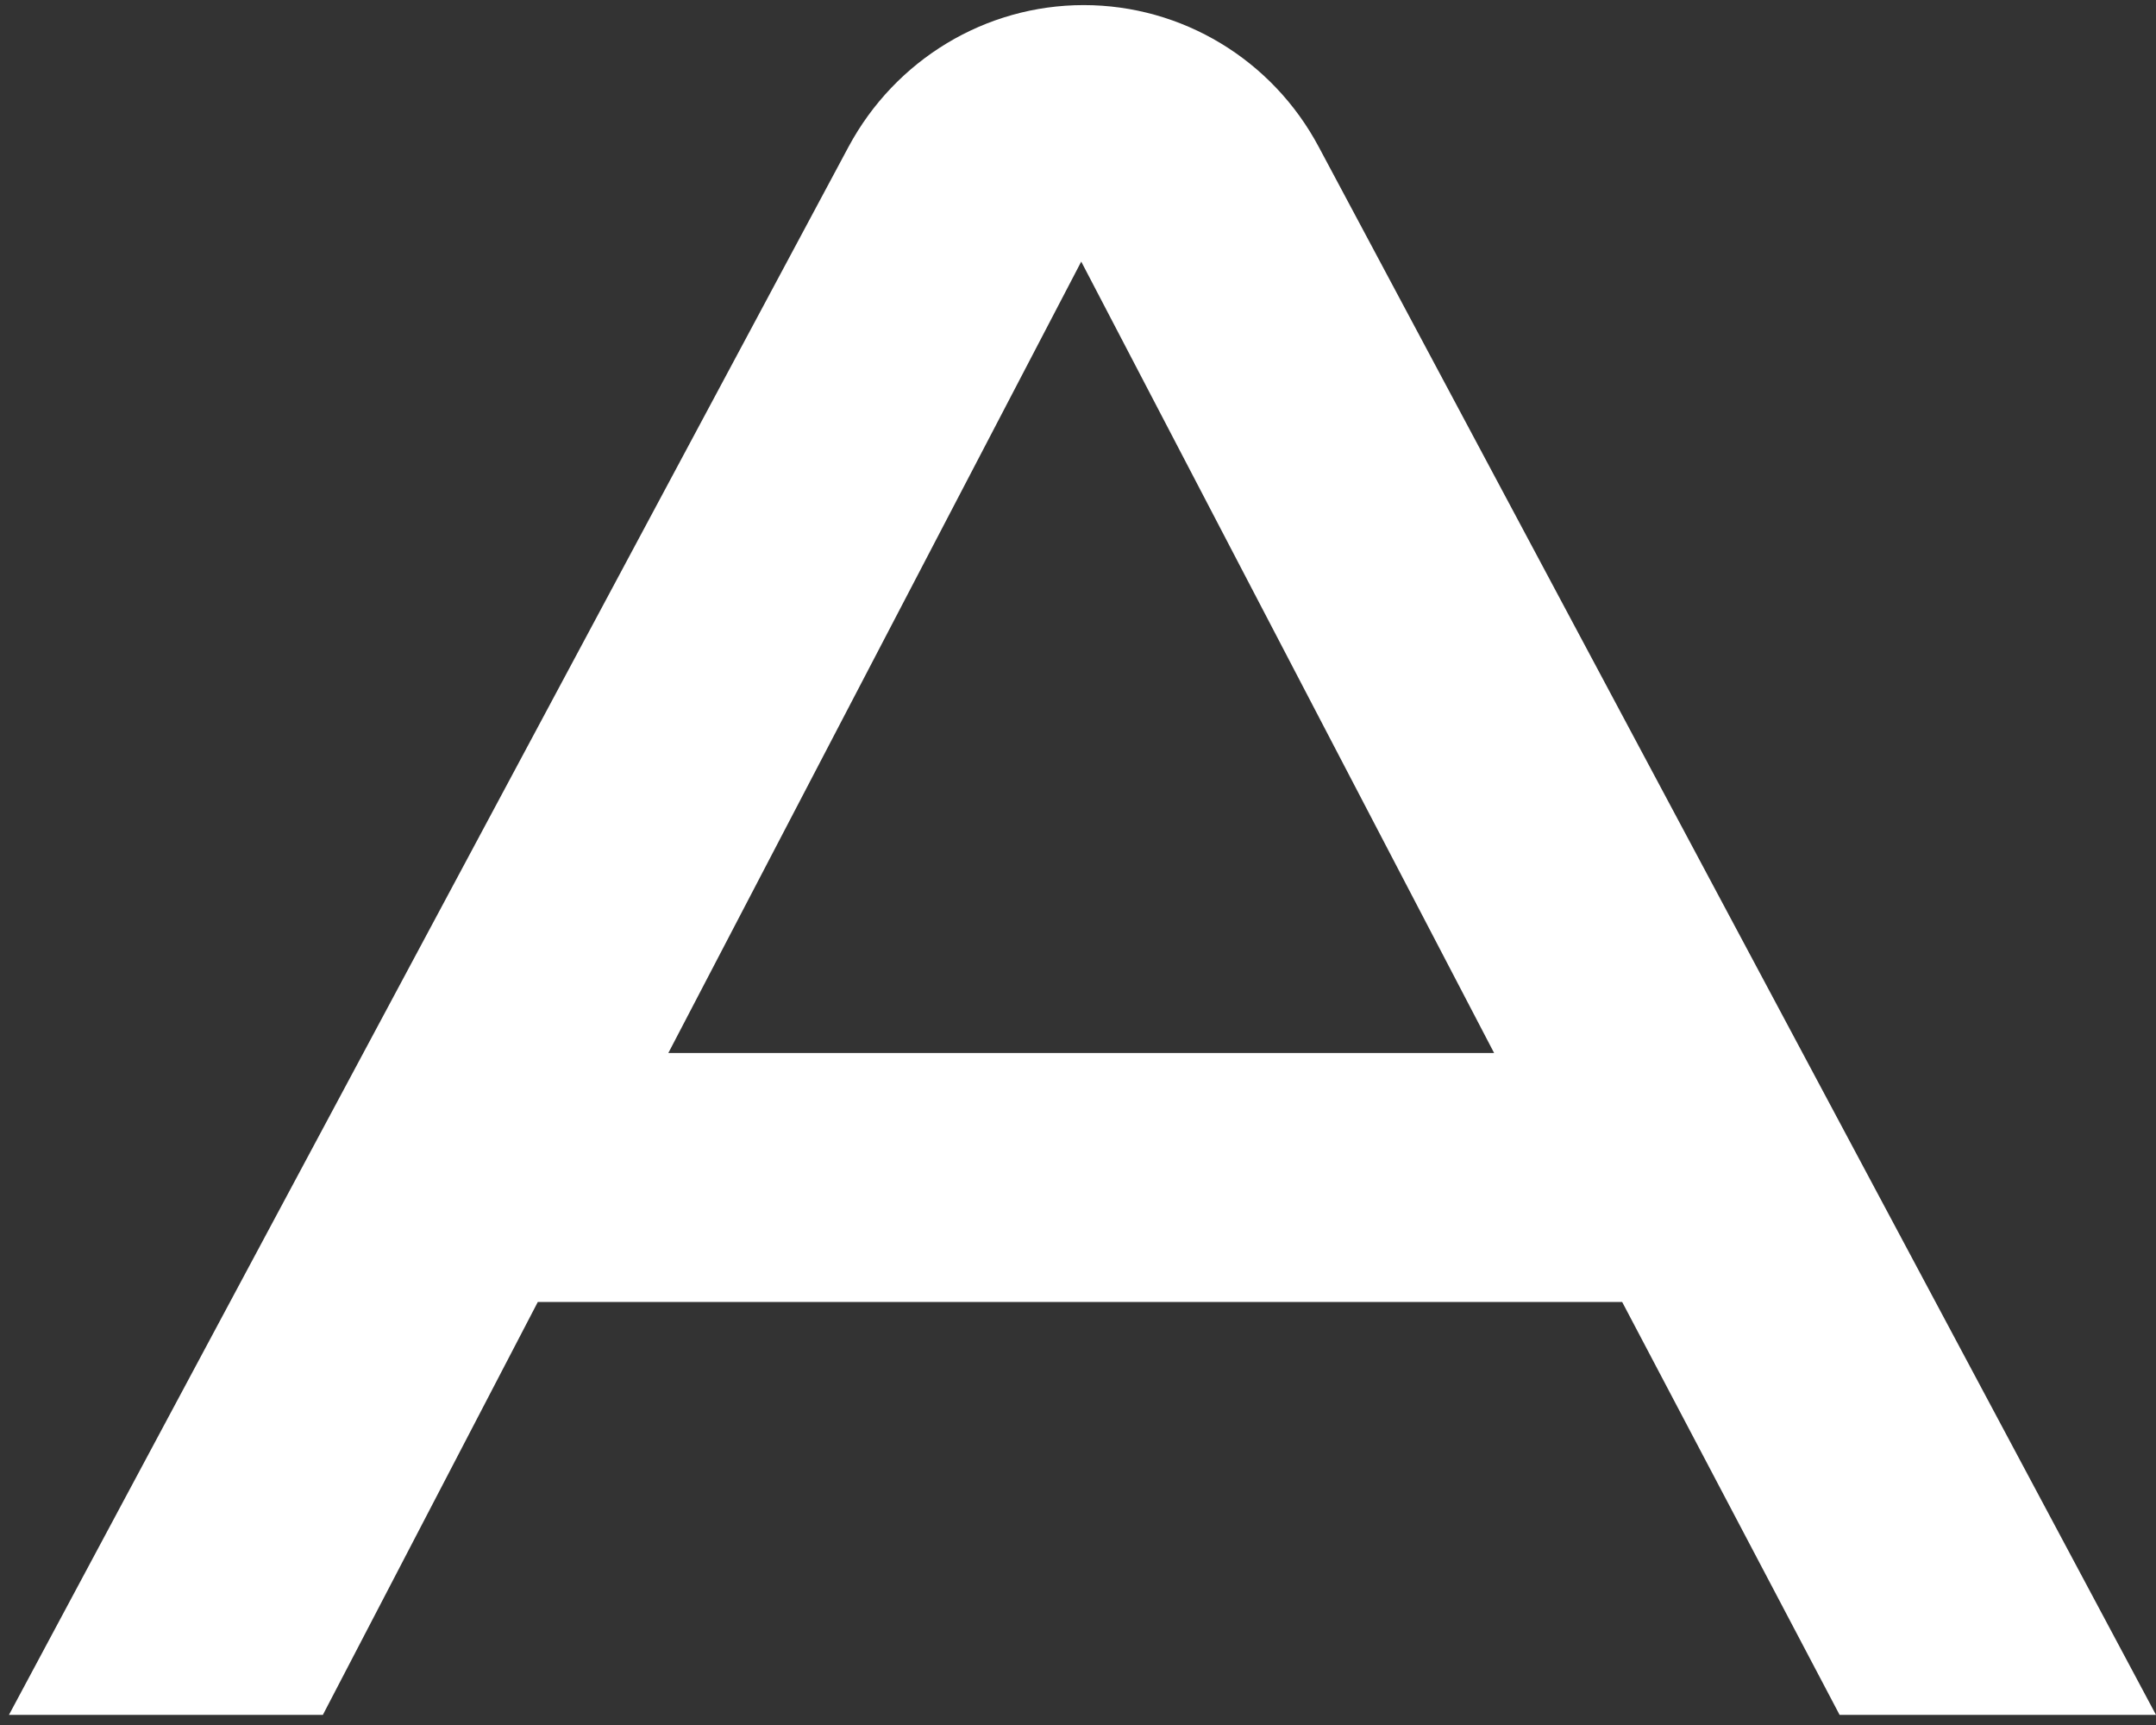
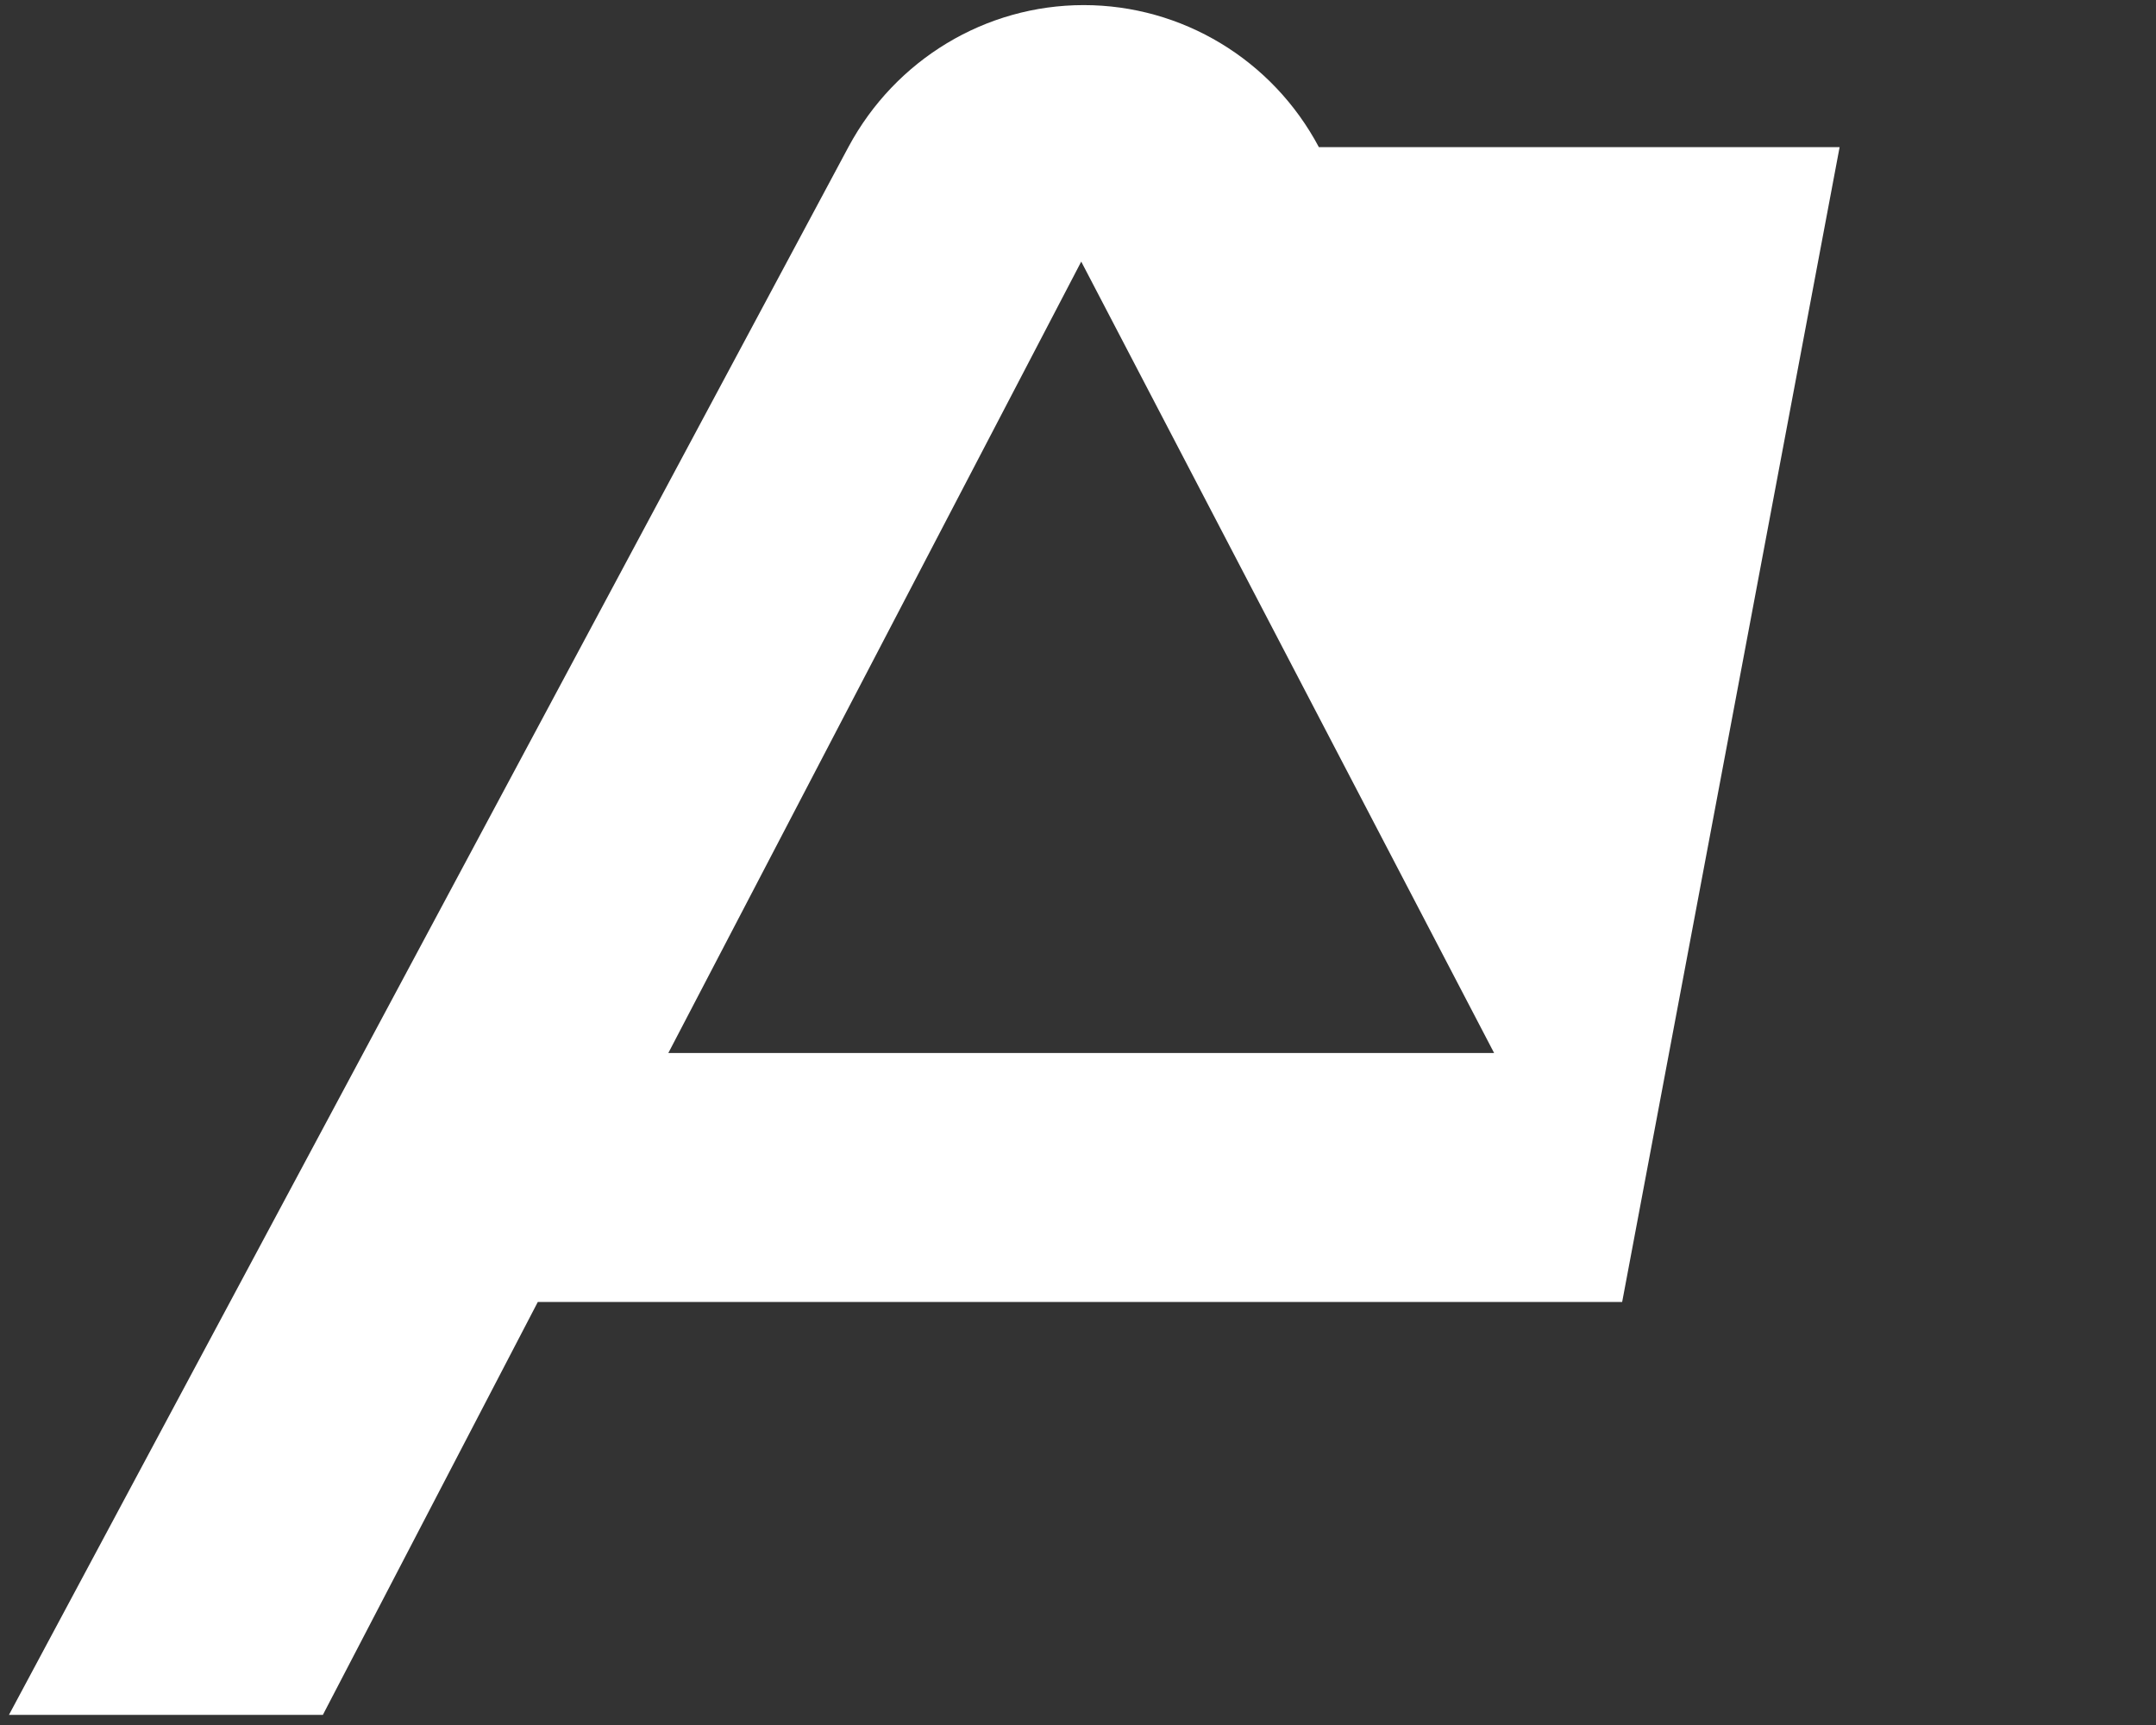
<svg xmlns="http://www.w3.org/2000/svg" width="140" height="112" viewBox="0 0 140 112" fill="none">
  <rect x="0" y="0" width="140" height="112" fill="#333333" stroke="none" />
-   <path d="M105.335 84.533H34.923L20.965 111.343H0.581L55.1 9.531C58.141 3.871 63.991 0.331 70.371 0.331C76.751 0.331 82.625 3.871 85.642 9.555L140 111.343H119.455L105.335 84.533ZM97.02 68.368L70.21 16.985L43.399 68.368H97.043H97.02Z" fill="white" />
+   <path d="M105.335 84.533H34.923L20.965 111.343H0.581L55.1 9.531C58.141 3.871 63.991 0.331 70.371 0.331C76.751 0.331 82.625 3.871 85.642 9.555H119.455L105.335 84.533ZM97.02 68.368L70.21 16.985L43.399 68.368H97.043H97.02Z" fill="white" />
</svg>